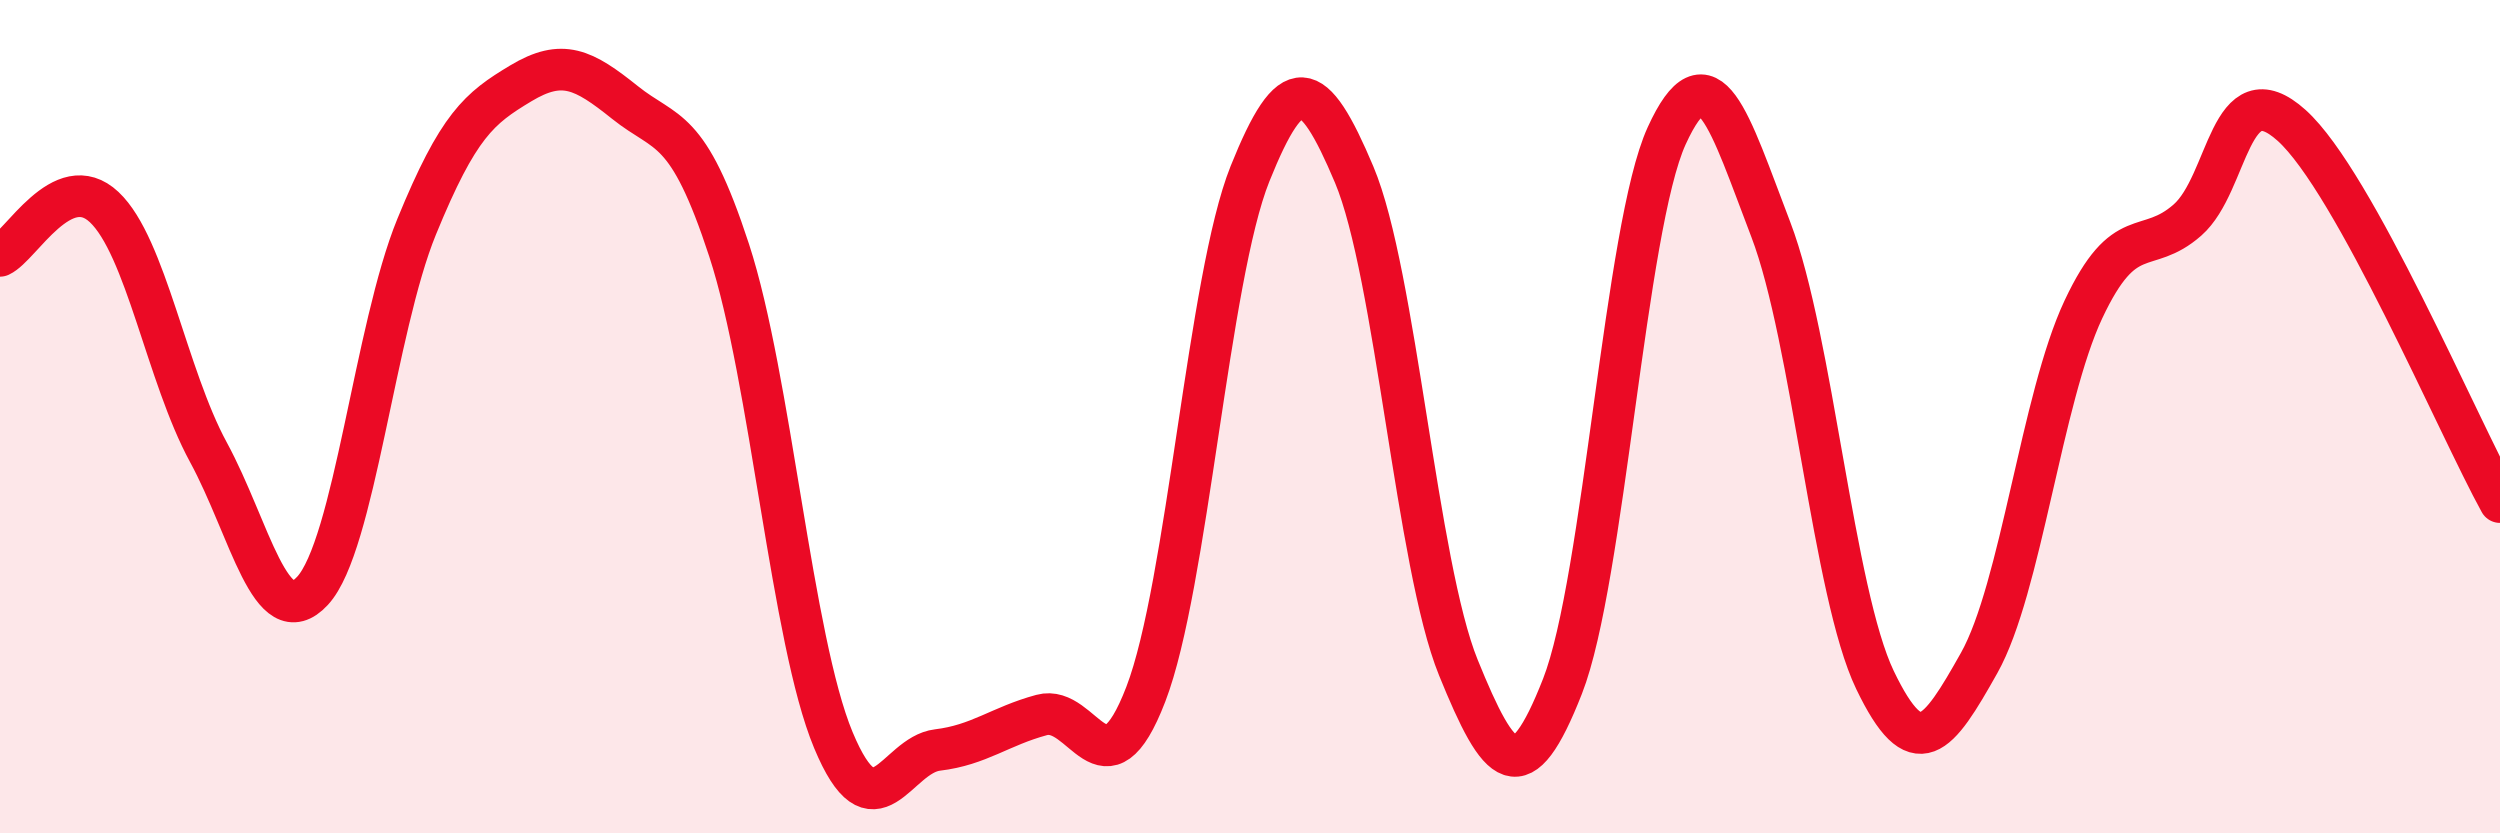
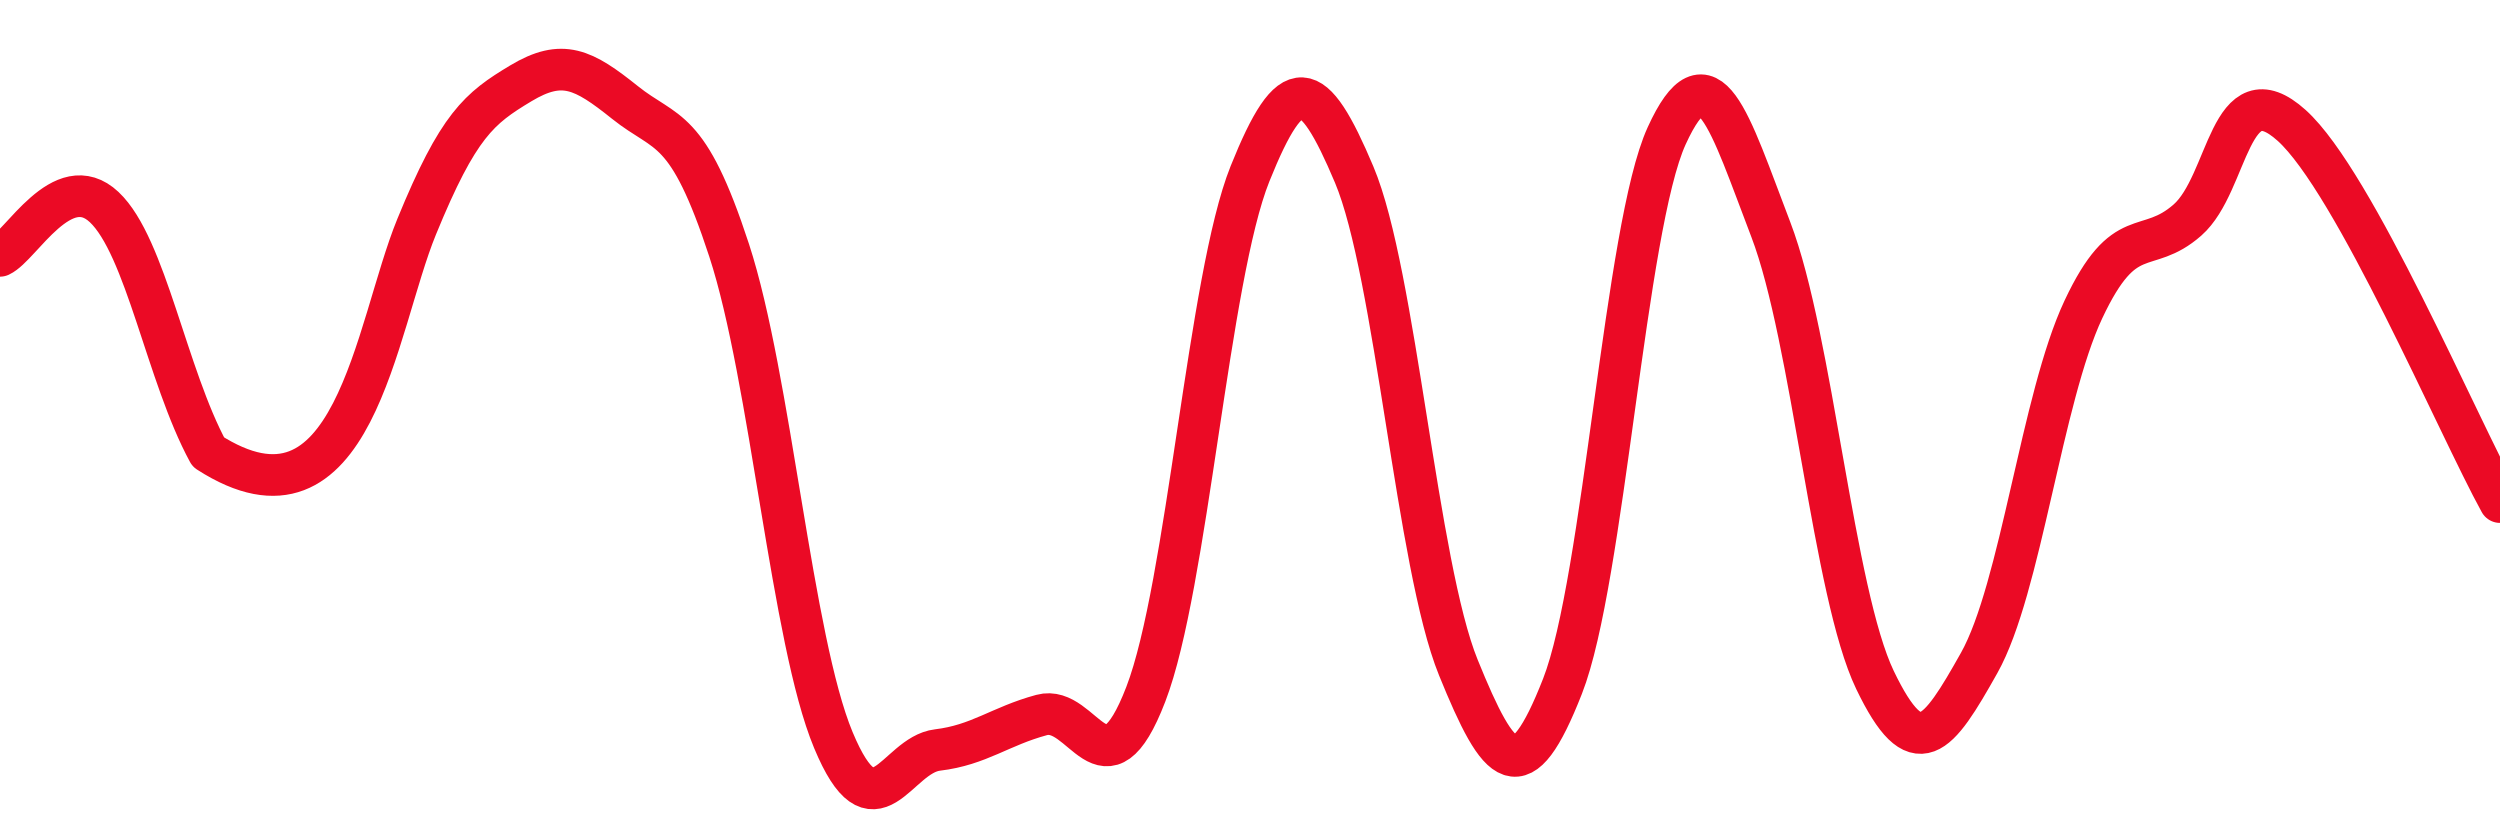
<svg xmlns="http://www.w3.org/2000/svg" width="60" height="20" viewBox="0 0 60 20">
-   <path d="M 0,6.14 C 0.5,5.91 1.5,4.03 2.5,4.97 C 3.5,5.91 4,9.01 5,10.85 C 6,12.69 6.5,15.26 7.5,14.18 C 8.5,13.1 9,7.88 10,5.44 C 11,3 11.5,2.6 12.5,2 C 13.5,1.4 14,1.66 15,2.46 C 16,3.26 16.5,2.95 17.5,6.01 C 18.5,9.07 19,15.36 20,17.76 C 21,20.16 21.5,18.12 22.5,18 C 23.5,17.88 24,17.43 25,17.16 C 26,16.89 26.5,19.26 27.5,16.66 C 28.5,14.06 29,6.66 30,4.17 C 31,1.68 31.5,1.82 32.5,4.19 C 33.5,6.56 34,13.56 35,16.02 C 36,18.48 36.5,19.02 37.5,16.47 C 38.5,13.92 39,5.45 40,3.26 C 41,1.07 41.5,2.9 42.5,5.51 C 43.5,8.12 44,14.24 45,16.32 C 46,18.4 46.5,17.69 47.5,15.91 C 48.5,14.13 49,9.56 50,7.43 C 51,5.3 51.5,6.16 52.5,5.28 C 53.5,4.4 53.5,1.66 55,3.01 C 56.5,4.36 59,10.24 60,12.05L60 20L0 20Z" fill="#EB0A25" opacity="0.1" stroke-linecap="round" stroke-linejoin="round" />
-   <path d="M 0,6.14 C 0.5,5.91 1.5,4.03 2.5,4.97 C 3.5,5.91 4,9.01 5,10.85 C 6,12.69 6.5,15.26 7.5,14.18 C 8.5,13.1 9,7.88 10,5.44 C 11,3 11.5,2.6 12.5,2 C 13.5,1.4 14,1.66 15,2.46 C 16,3.26 16.5,2.95 17.5,6.01 C 18.5,9.07 19,15.36 20,17.76 C 21,20.16 21.5,18.12 22.5,18 C 23.5,17.88 24,17.43 25,17.16 C 26,16.89 26.5,19.26 27.5,16.66 C 28.5,14.06 29,6.66 30,4.17 C 31,1.68 31.5,1.82 32.5,4.19 C 33.5,6.56 34,13.56 35,16.02 C 36,18.48 36.5,19.02 37.5,16.47 C 38.5,13.92 39,5.45 40,3.26 C 41,1.07 41.5,2.9 42.5,5.51 C 43.5,8.12 44,14.24 45,16.32 C 46,18.4 46.5,17.69 47.5,15.91 C 48.5,14.13 49,9.56 50,7.43 C 51,5.3 51.5,6.16 52.5,5.28 C 53.5,4.4 53.5,1.66 55,3.01 C 56.5,4.36 59,10.24 60,12.05" stroke="#EB0A25" stroke-width="1" fill="none" stroke-linecap="round" stroke-linejoin="round" />
+   <path d="M 0,6.14 C 0.5,5.91 1.5,4.03 2.5,4.97 C 3.5,5.91 4,9.01 5,10.85 C 8.5,13.1 9,7.88 10,5.44 C 11,3 11.5,2.6 12.5,2 C 13.5,1.4 14,1.66 15,2.46 C 16,3.26 16.5,2.95 17.5,6.01 C 18.5,9.07 19,15.36 20,17.76 C 21,20.16 21.5,18.12 22.5,18 C 23.5,17.88 24,17.43 25,17.16 C 26,16.89 26.5,19.26 27.5,16.66 C 28.5,14.06 29,6.66 30,4.17 C 31,1.68 31.5,1.82 32.5,4.19 C 33.5,6.56 34,13.56 35,16.02 C 36,18.48 36.5,19.02 37.5,16.47 C 38.5,13.92 39,5.45 40,3.26 C 41,1.07 41.5,2.9 42.5,5.51 C 43.5,8.12 44,14.24 45,16.32 C 46,18.4 46.5,17.69 47.5,15.91 C 48.5,14.13 49,9.56 50,7.43 C 51,5.3 51.5,6.16 52.5,5.28 C 53.5,4.4 53.5,1.66 55,3.01 C 56.5,4.36 59,10.24 60,12.05" stroke="#EB0A25" stroke-width="1" fill="none" stroke-linecap="round" stroke-linejoin="round" />
</svg>